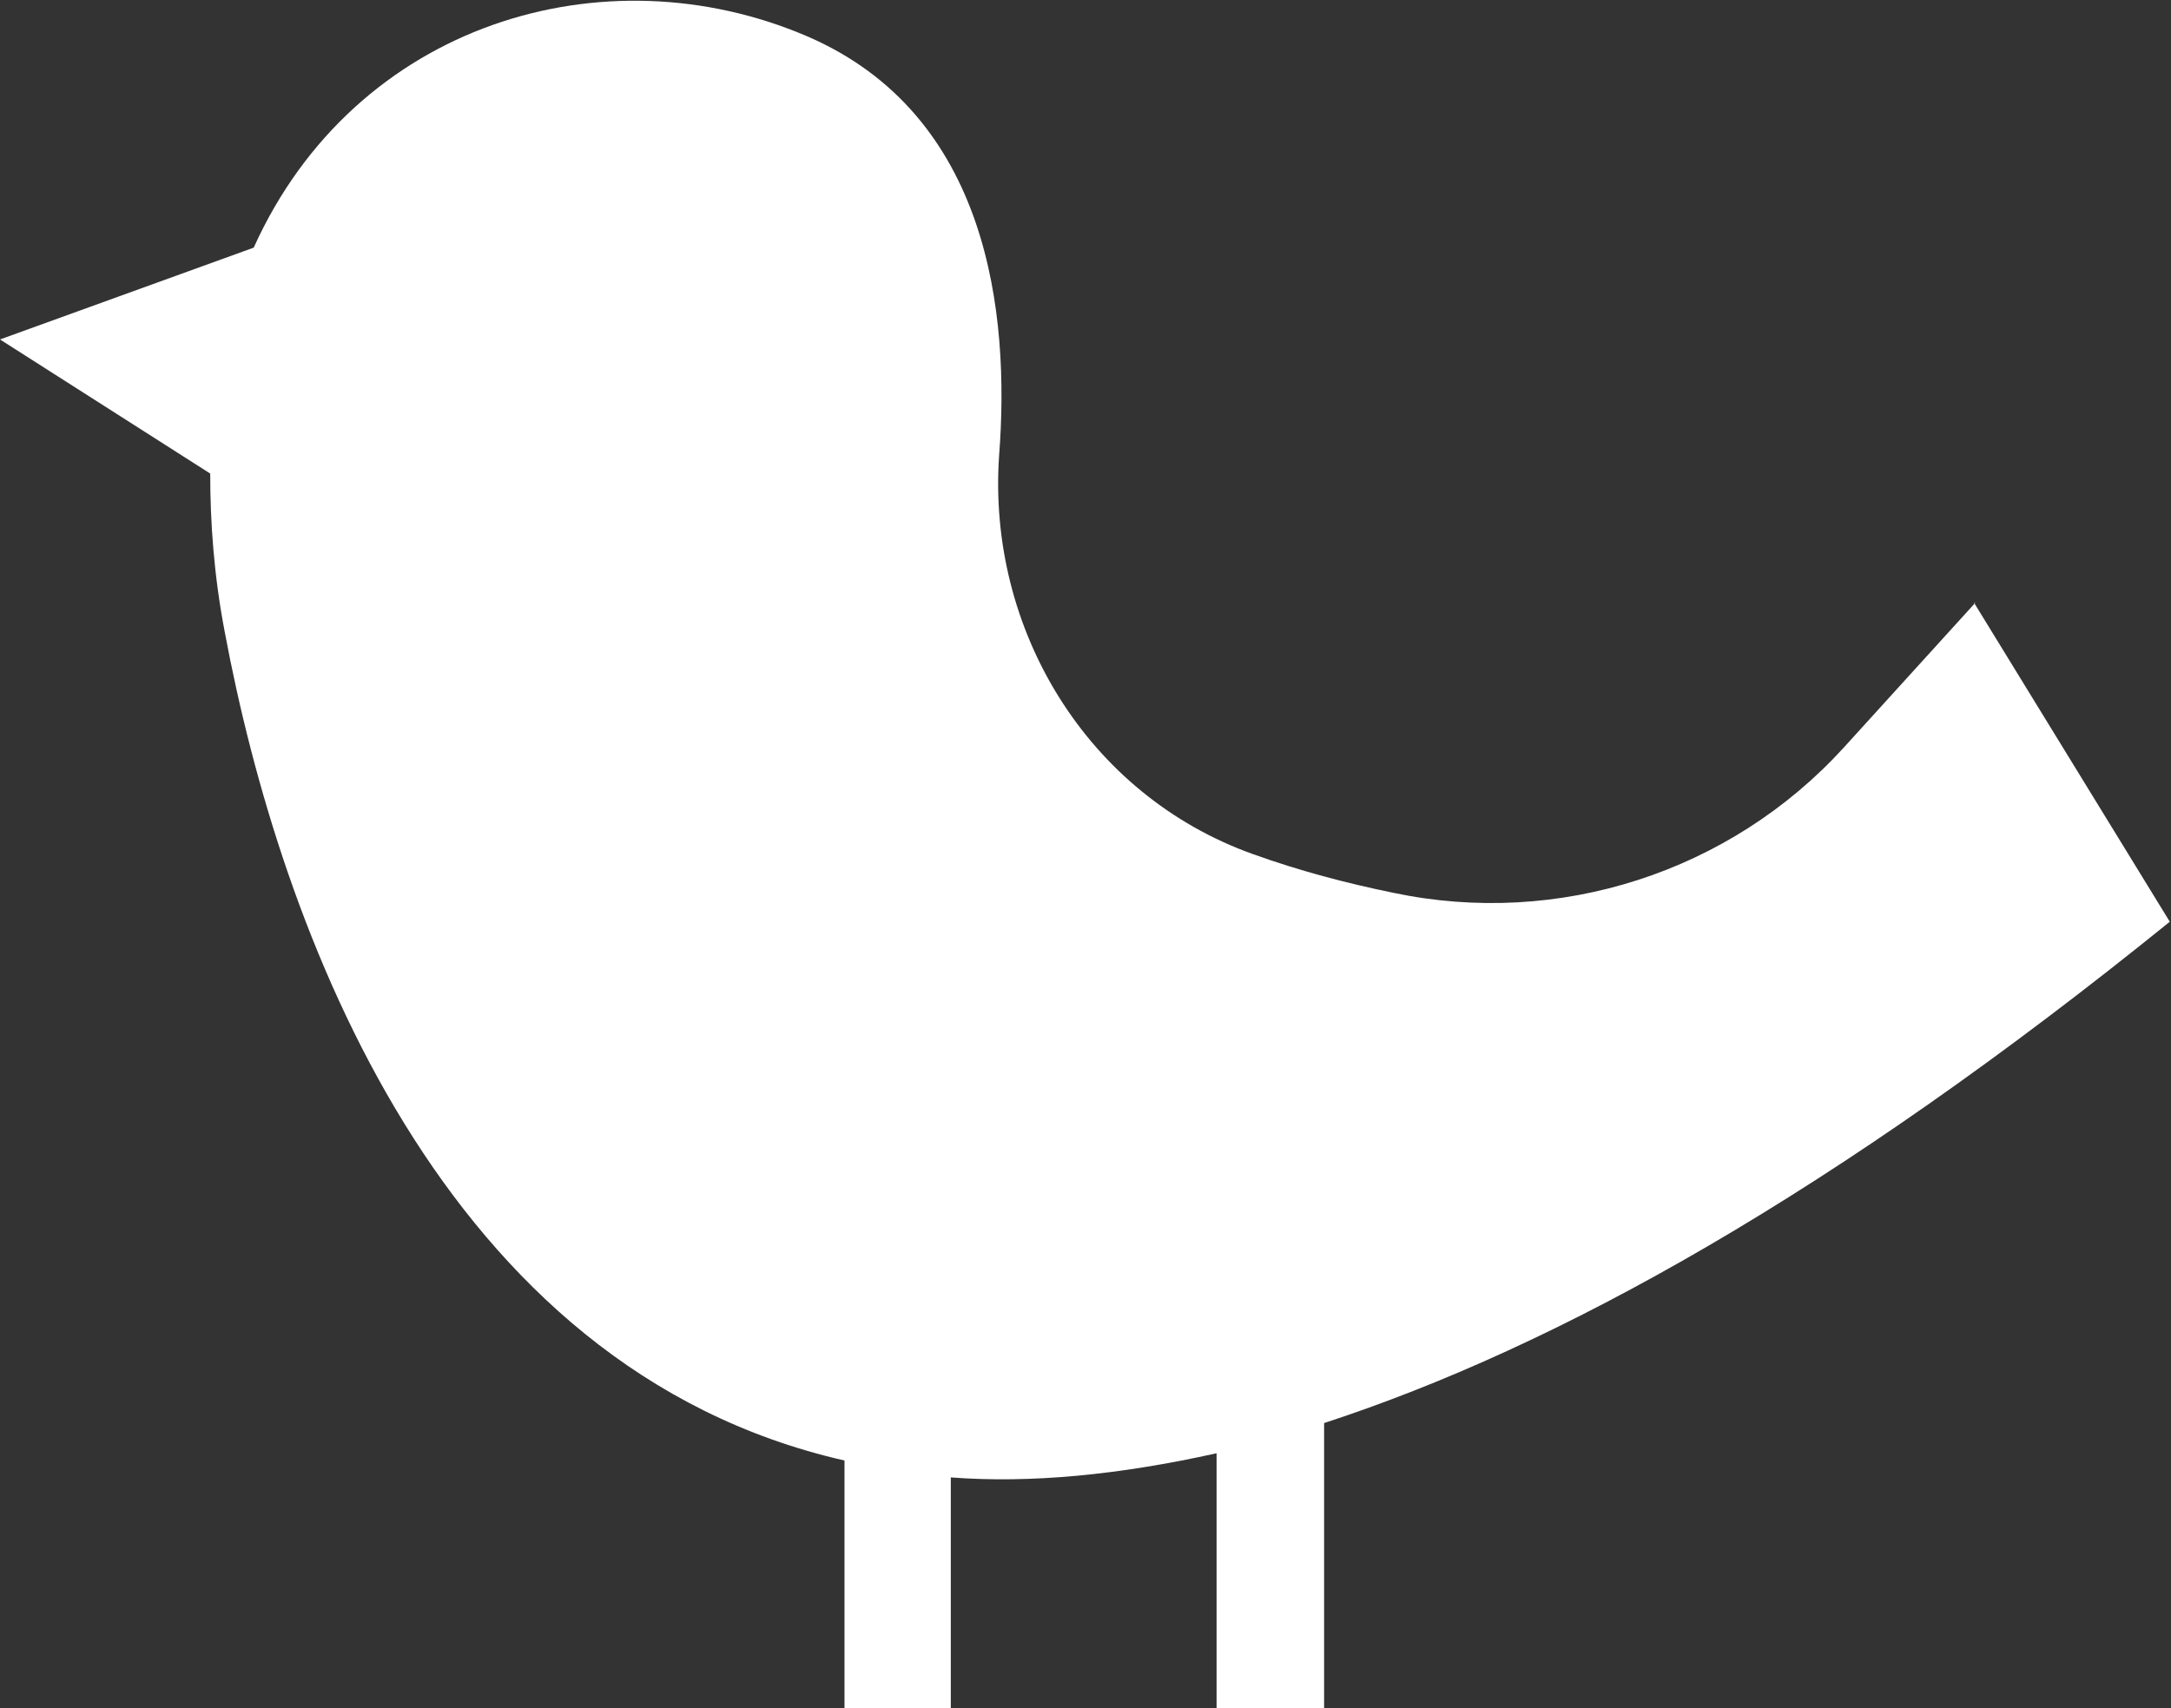
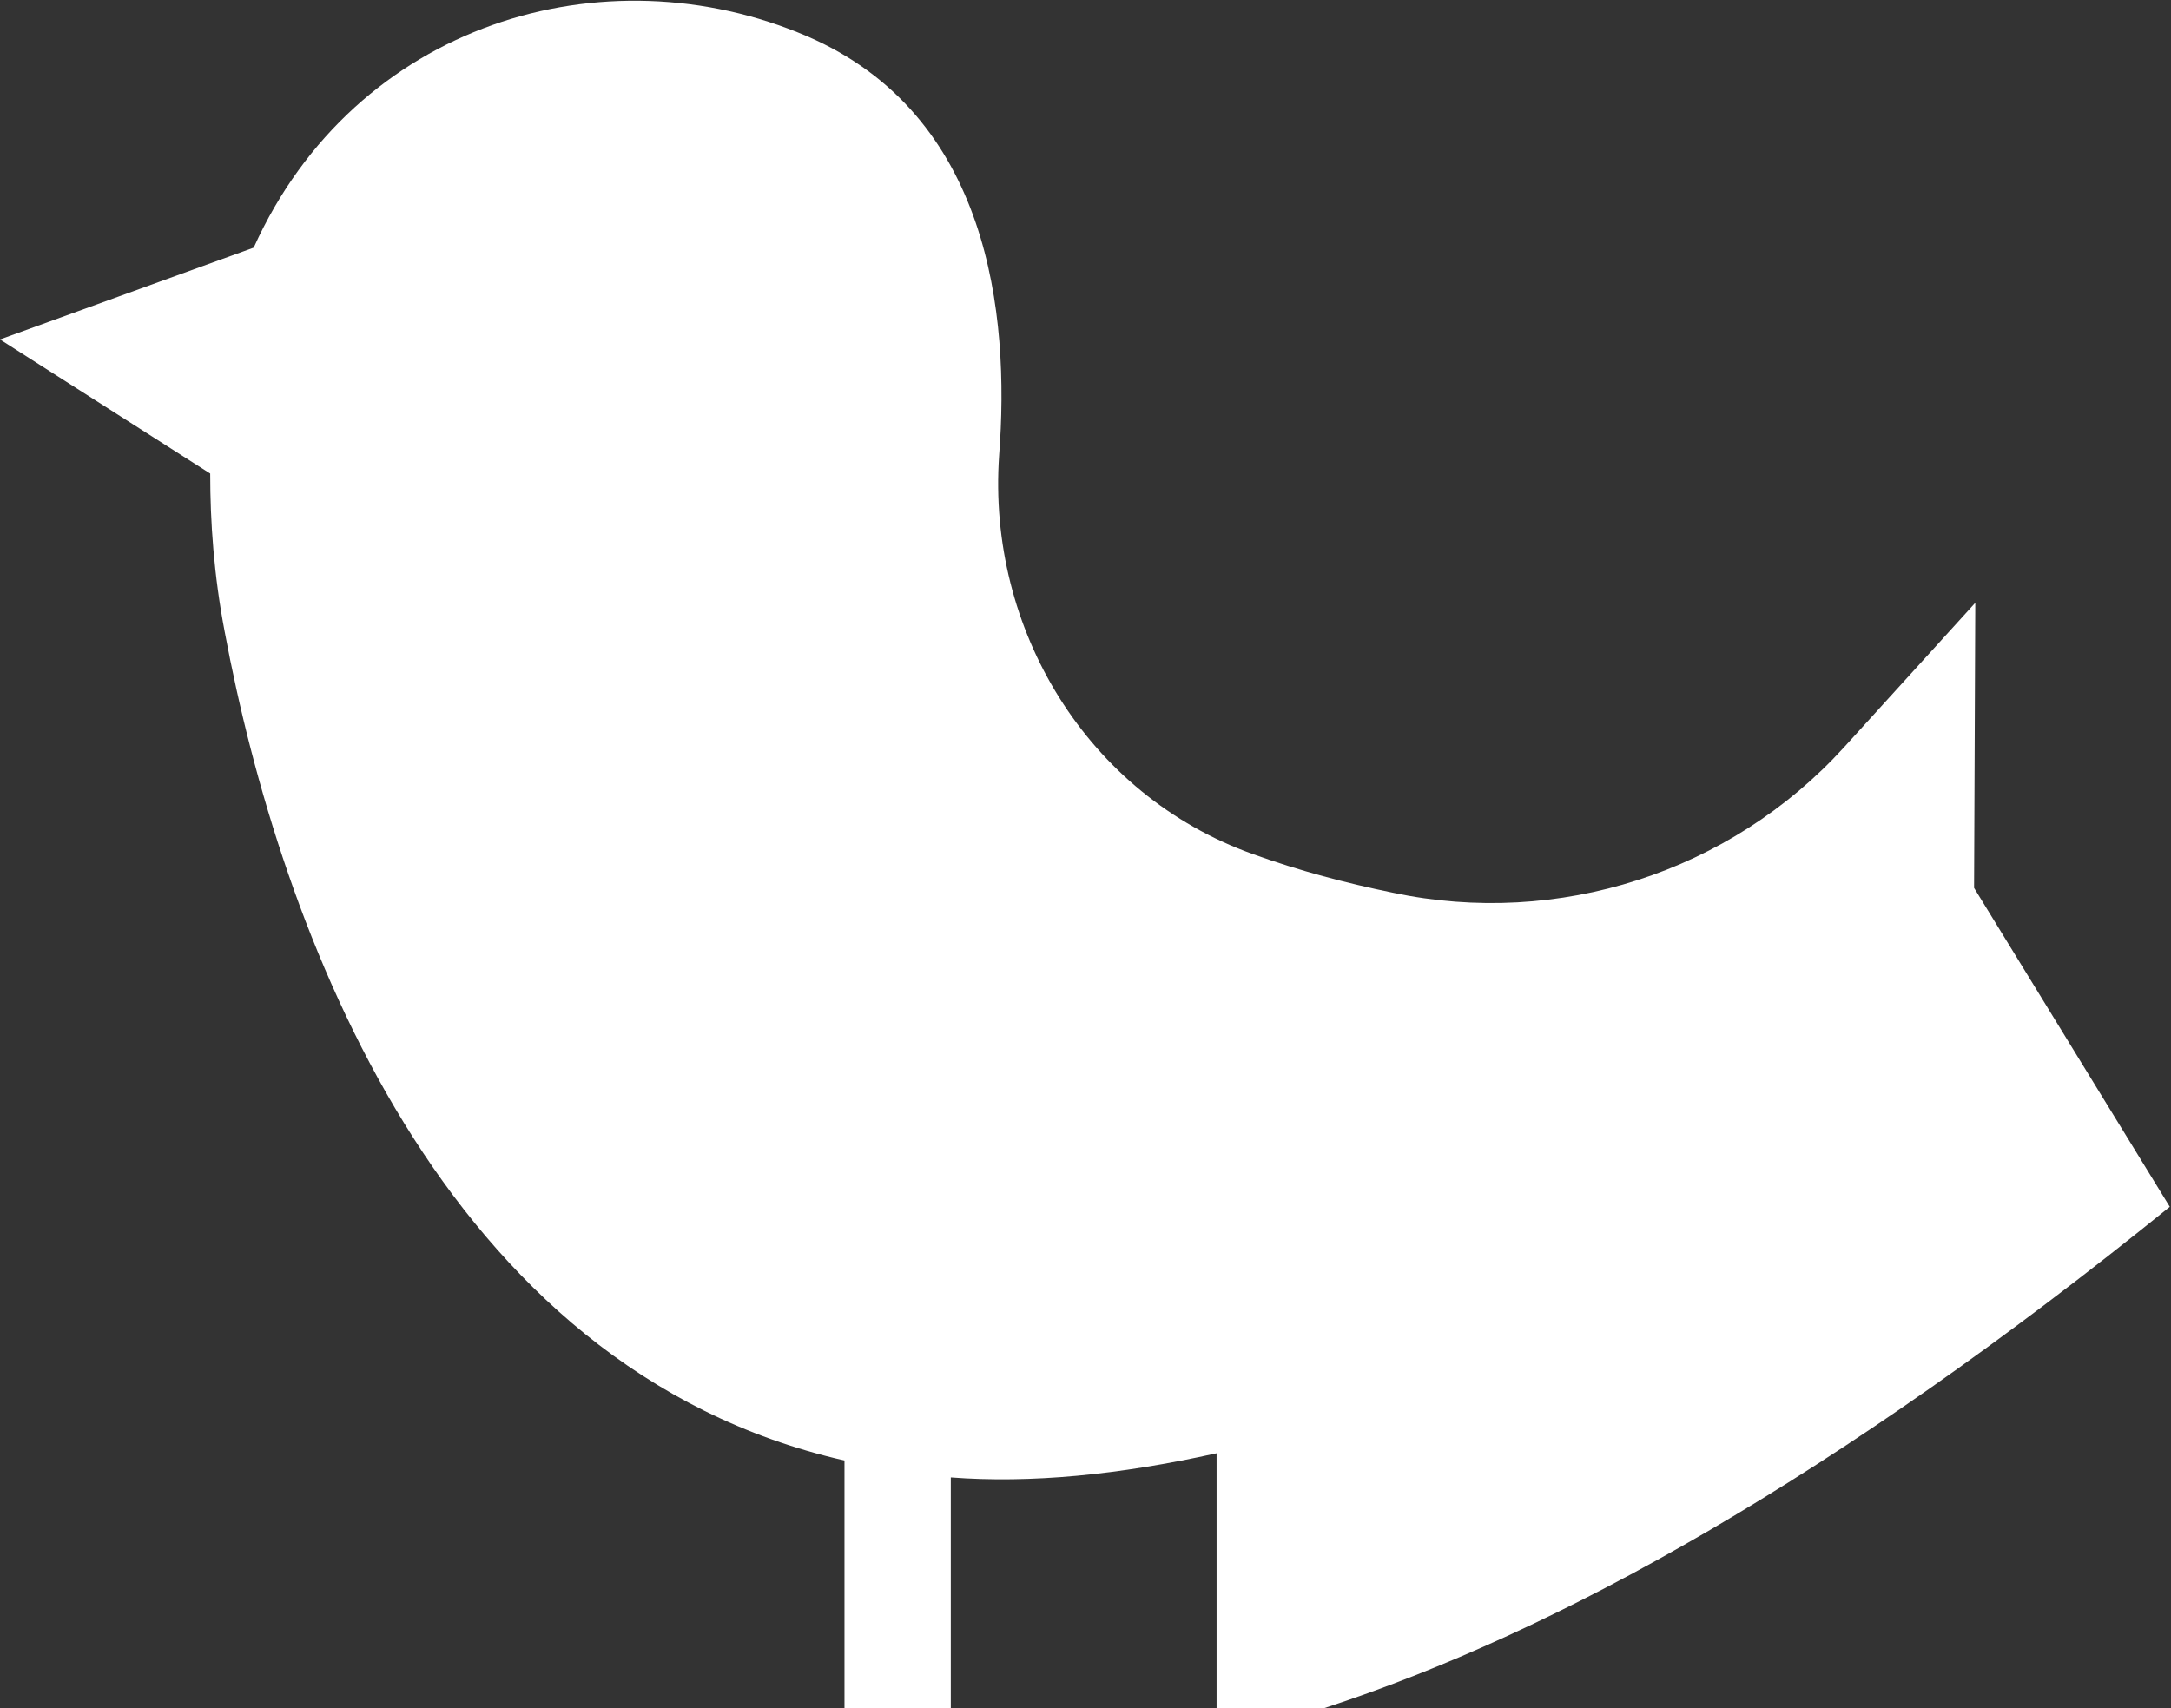
<svg xmlns="http://www.w3.org/2000/svg" id="b" width="17.97" height="14.14" viewBox="0 0 17.97 14.14">
  <rect x="0" y="0" width="17.97" height="14.14" fill="#333333" stroke="none" />
  <g id="c">
-     <path d="M16.35,4.99l-1.09,1.2c-.94,1.03-2.36,1.49-3.73,1.2-.39-.08-.77-.18-1.16-.32-1.37-.49-2.2-1.86-2.1-3.3,.09-1.17-.08-2.82-1.59-3.47-1.68-.72-3.74-.11-4.58,1.75L0,2.81l1.74,1.11c0,.4,.03,.84,.12,1.31,.46,2.46,1.79,6.1,5.13,6.86v2.05h.88v-1.91c.66,.05,1.39-.02,2.2-.2v2.11h.89v-2.36c1.93-.63,4.22-1.9,7-4.15l-1.62-2.64Z" fill="#fff" />
+     <path d="M16.35,4.99l-1.09,1.2c-.94,1.03-2.36,1.49-3.73,1.2-.39-.08-.77-.18-1.16-.32-1.37-.49-2.2-1.86-2.1-3.3,.09-1.17-.08-2.82-1.59-3.47-1.68-.72-3.74-.11-4.58,1.75L0,2.81l1.74,1.11c0,.4,.03,.84,.12,1.31,.46,2.46,1.79,6.1,5.13,6.86v2.05h.88v-1.91c.66,.05,1.39-.02,2.2-.2v2.11h.89c1.93-.63,4.22-1.9,7-4.15l-1.62-2.64Z" fill="#fff" />
  </g>
</svg>